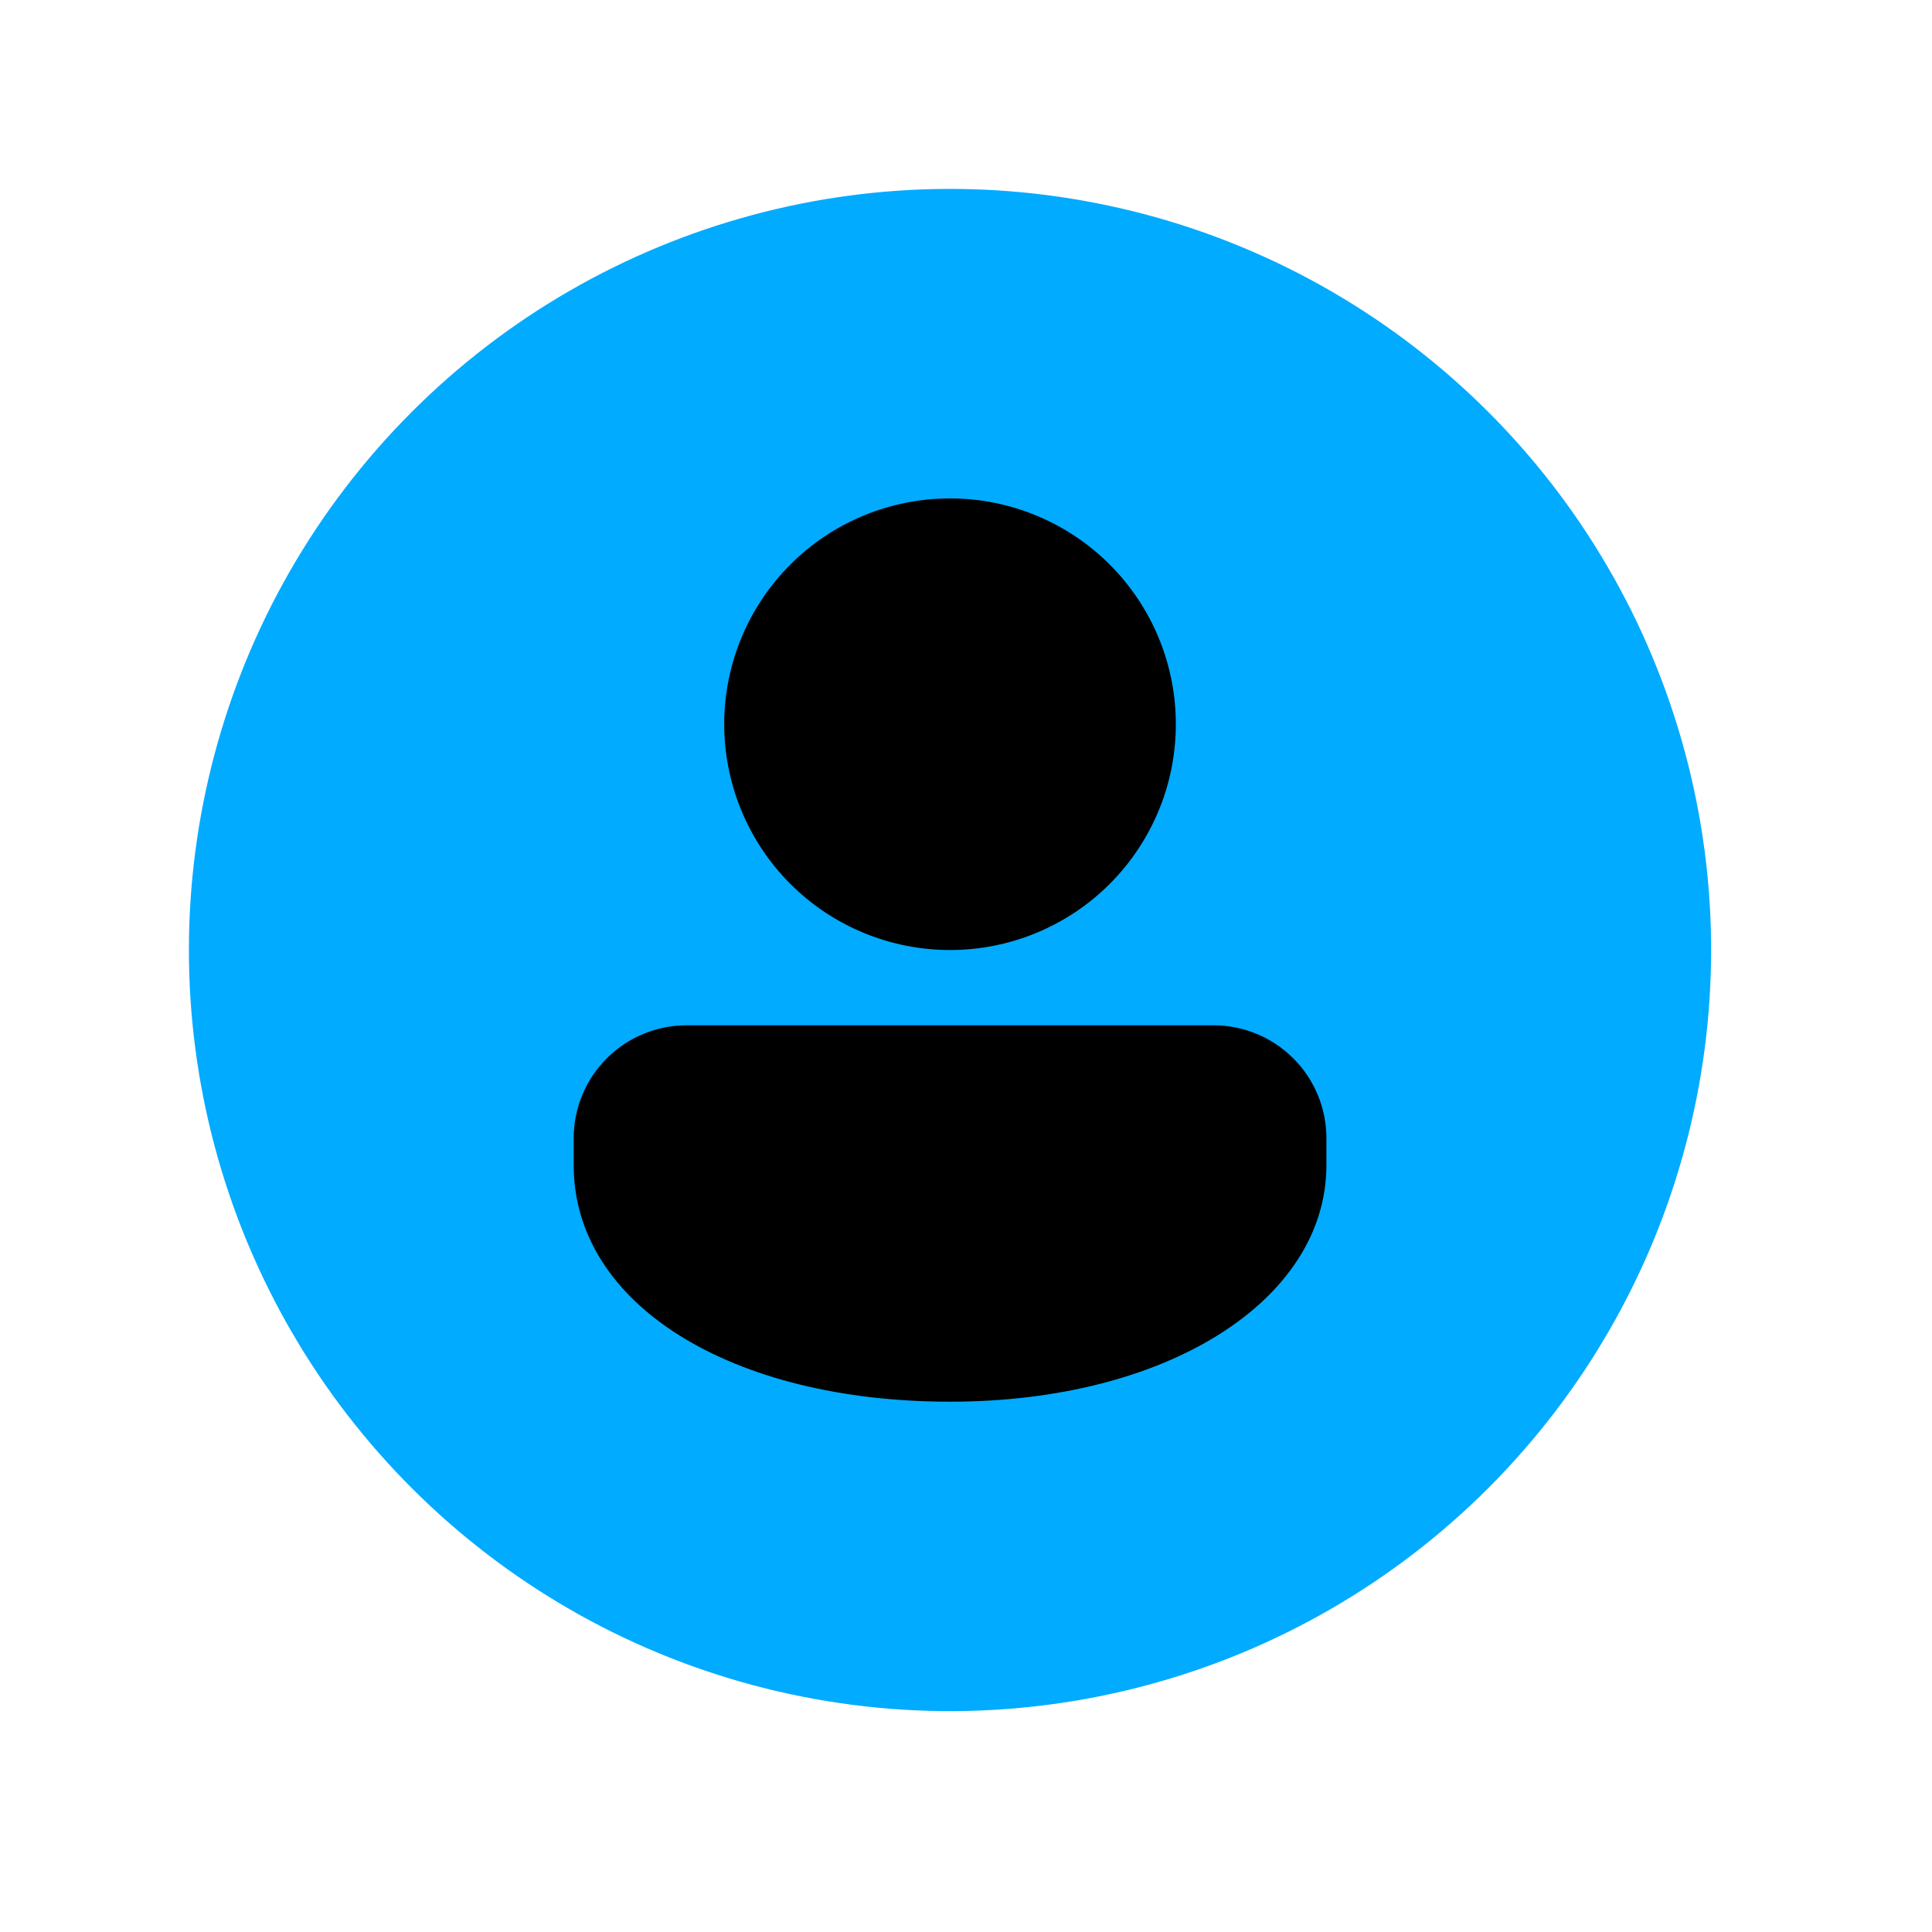
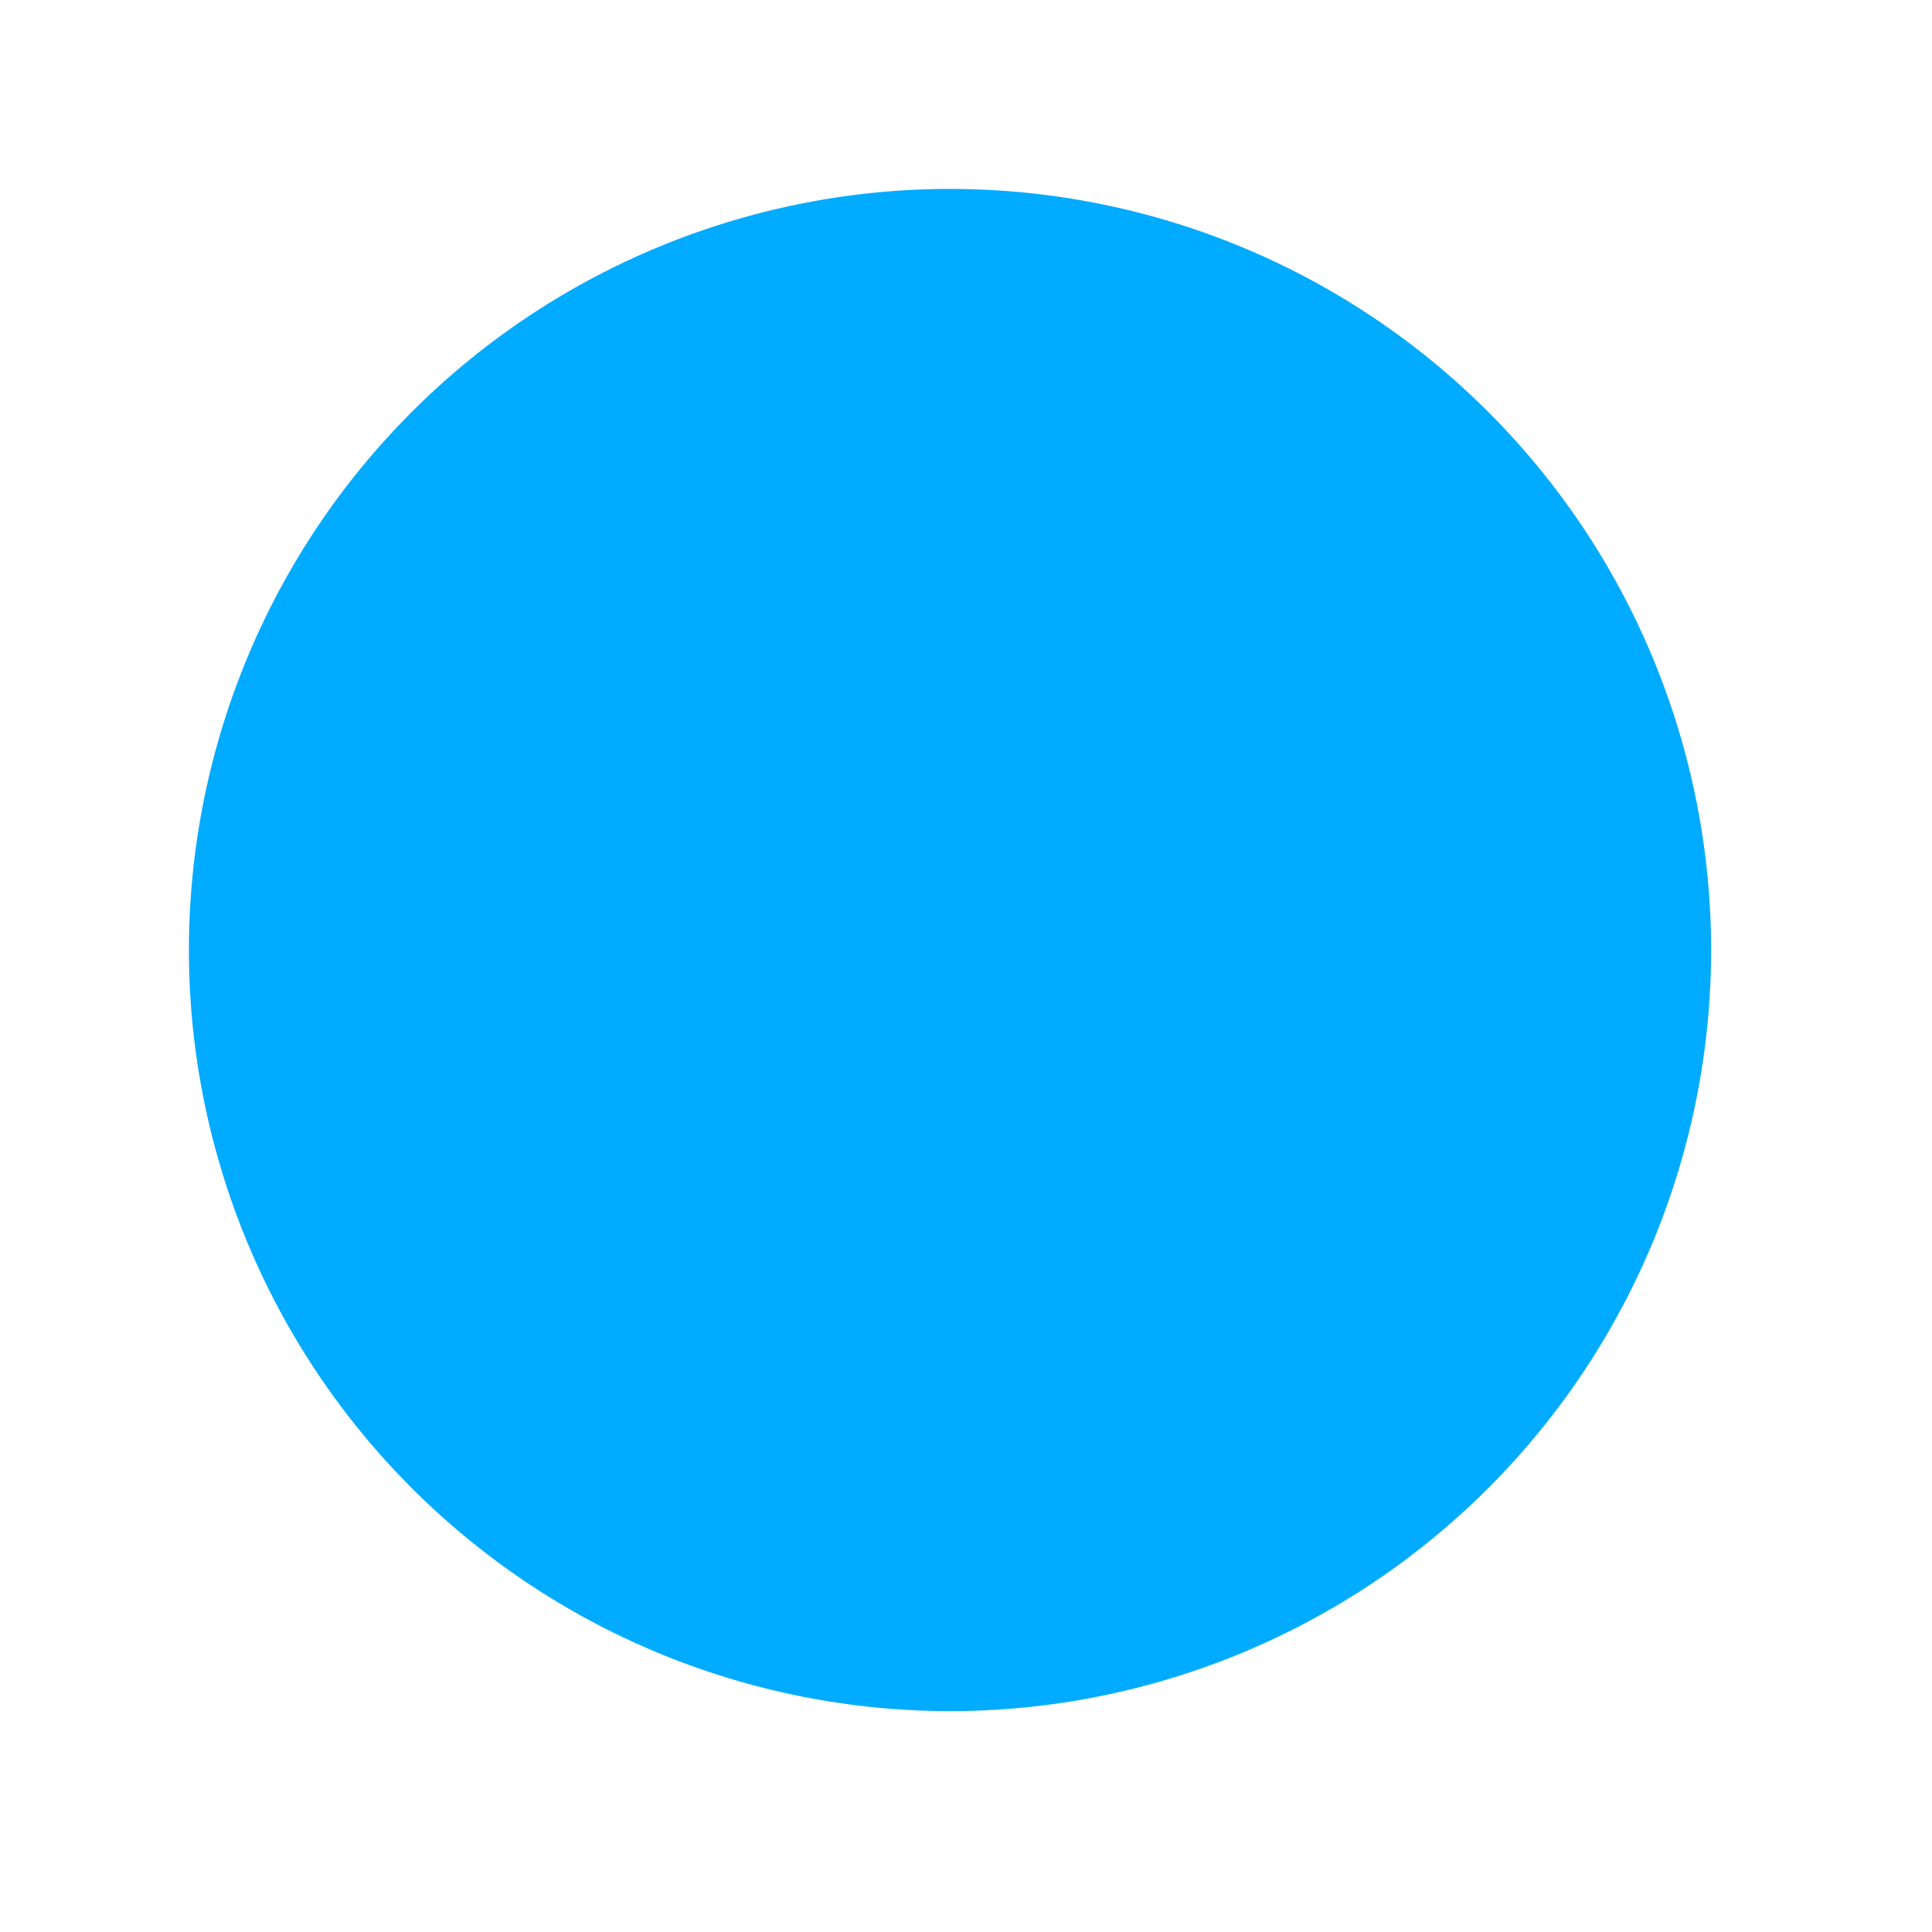
<svg xmlns="http://www.w3.org/2000/svg" width="33" height="33" viewBox="0 0 33 33" fill="none">
  <circle cx="16.227" cy="16.227" r="13" transform="rotate(-16.963 16.227 16.227)" fill="#01ABFF" />
-   <path d="M20.727 17.513C21.239 17.513 21.729 17.716 22.091 18.078C22.453 18.439 22.656 18.93 22.656 19.442V19.901C22.656 22.201 19.95 23.942 16.227 23.942C12.505 23.942 9.799 22.291 9.799 19.901V19.442C9.799 18.93 10.002 18.439 10.364 18.078C10.725 17.716 11.216 17.513 11.727 17.513H20.727ZM16.227 8.513C16.734 8.513 17.235 8.613 17.703 8.807C18.171 9 18.597 9.285 18.955 9.643C19.313 10.001 19.597 10.426 19.791 10.894C19.985 11.362 20.084 11.864 20.084 12.37C20.084 12.877 19.985 13.378 19.791 13.846C19.597 14.314 19.313 14.739 18.955 15.098C18.597 15.456 18.171 15.74 17.703 15.934C17.235 16.128 16.734 16.227 16.227 16.227C15.204 16.227 14.223 15.821 13.5 15.098C12.777 14.374 12.37 13.393 12.37 12.37C12.37 11.347 12.777 10.366 13.5 9.643C14.223 8.919 15.204 8.513 16.227 8.513Z" fill="black" />
</svg>